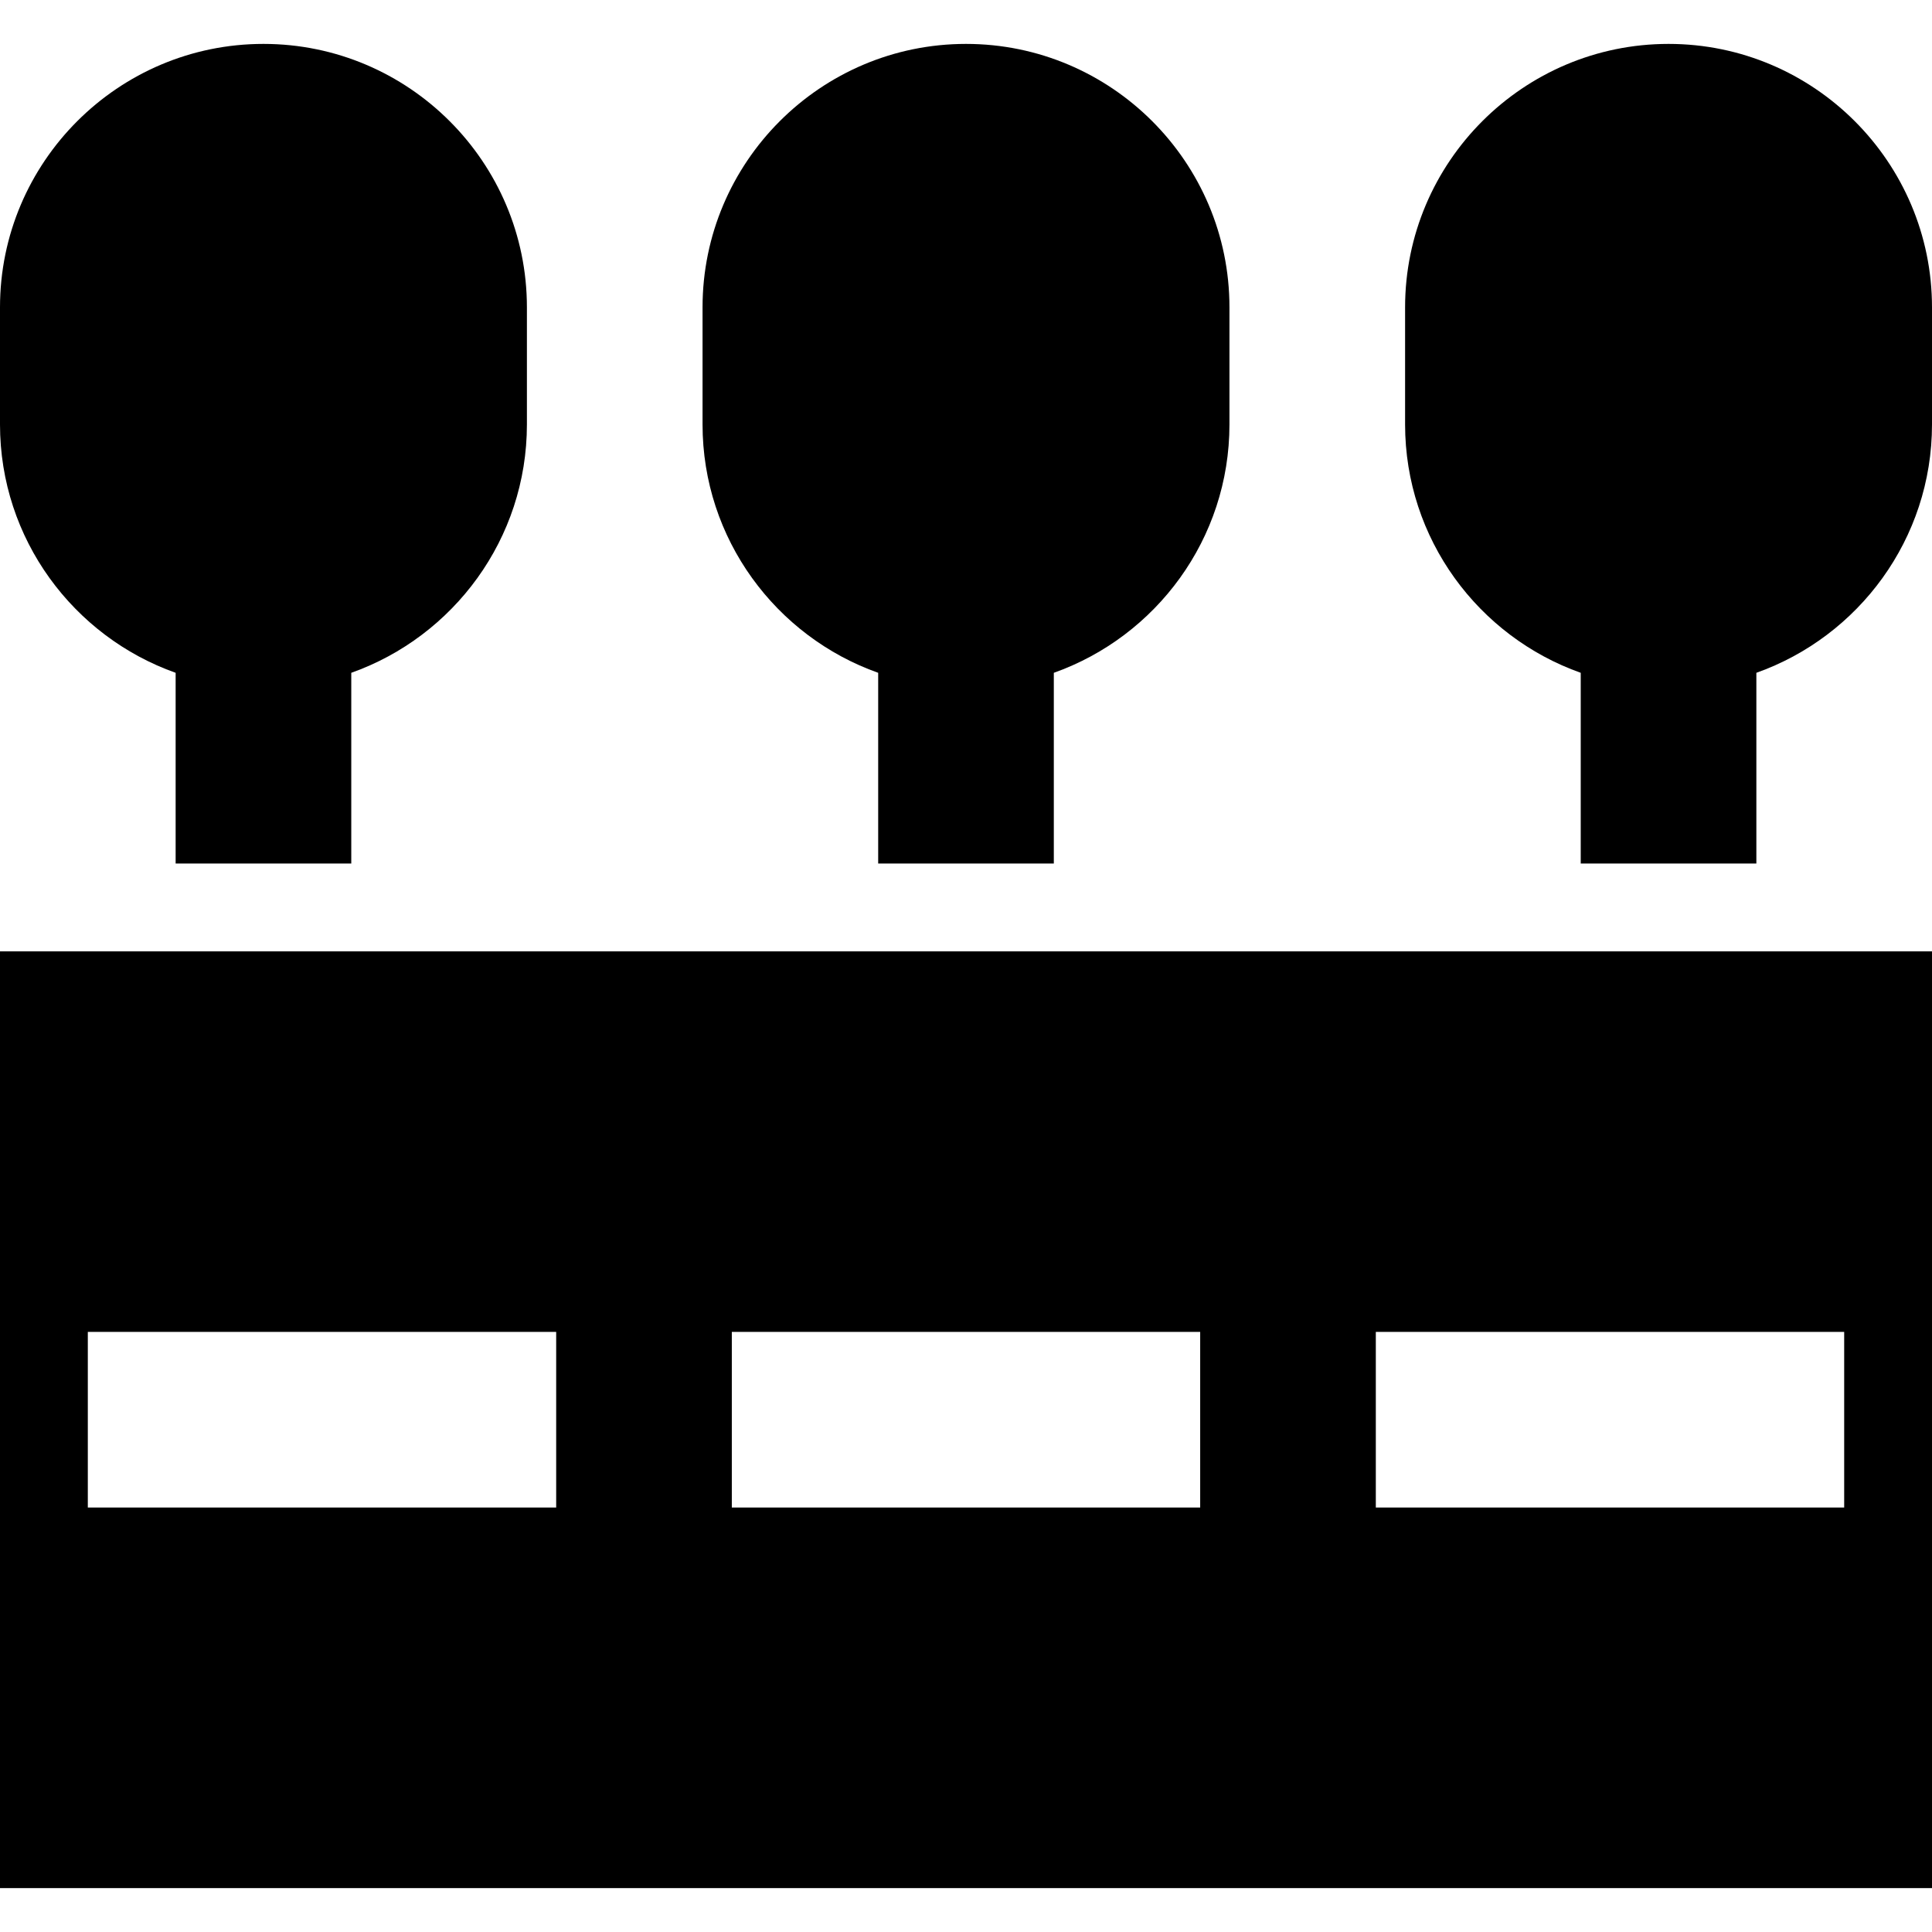
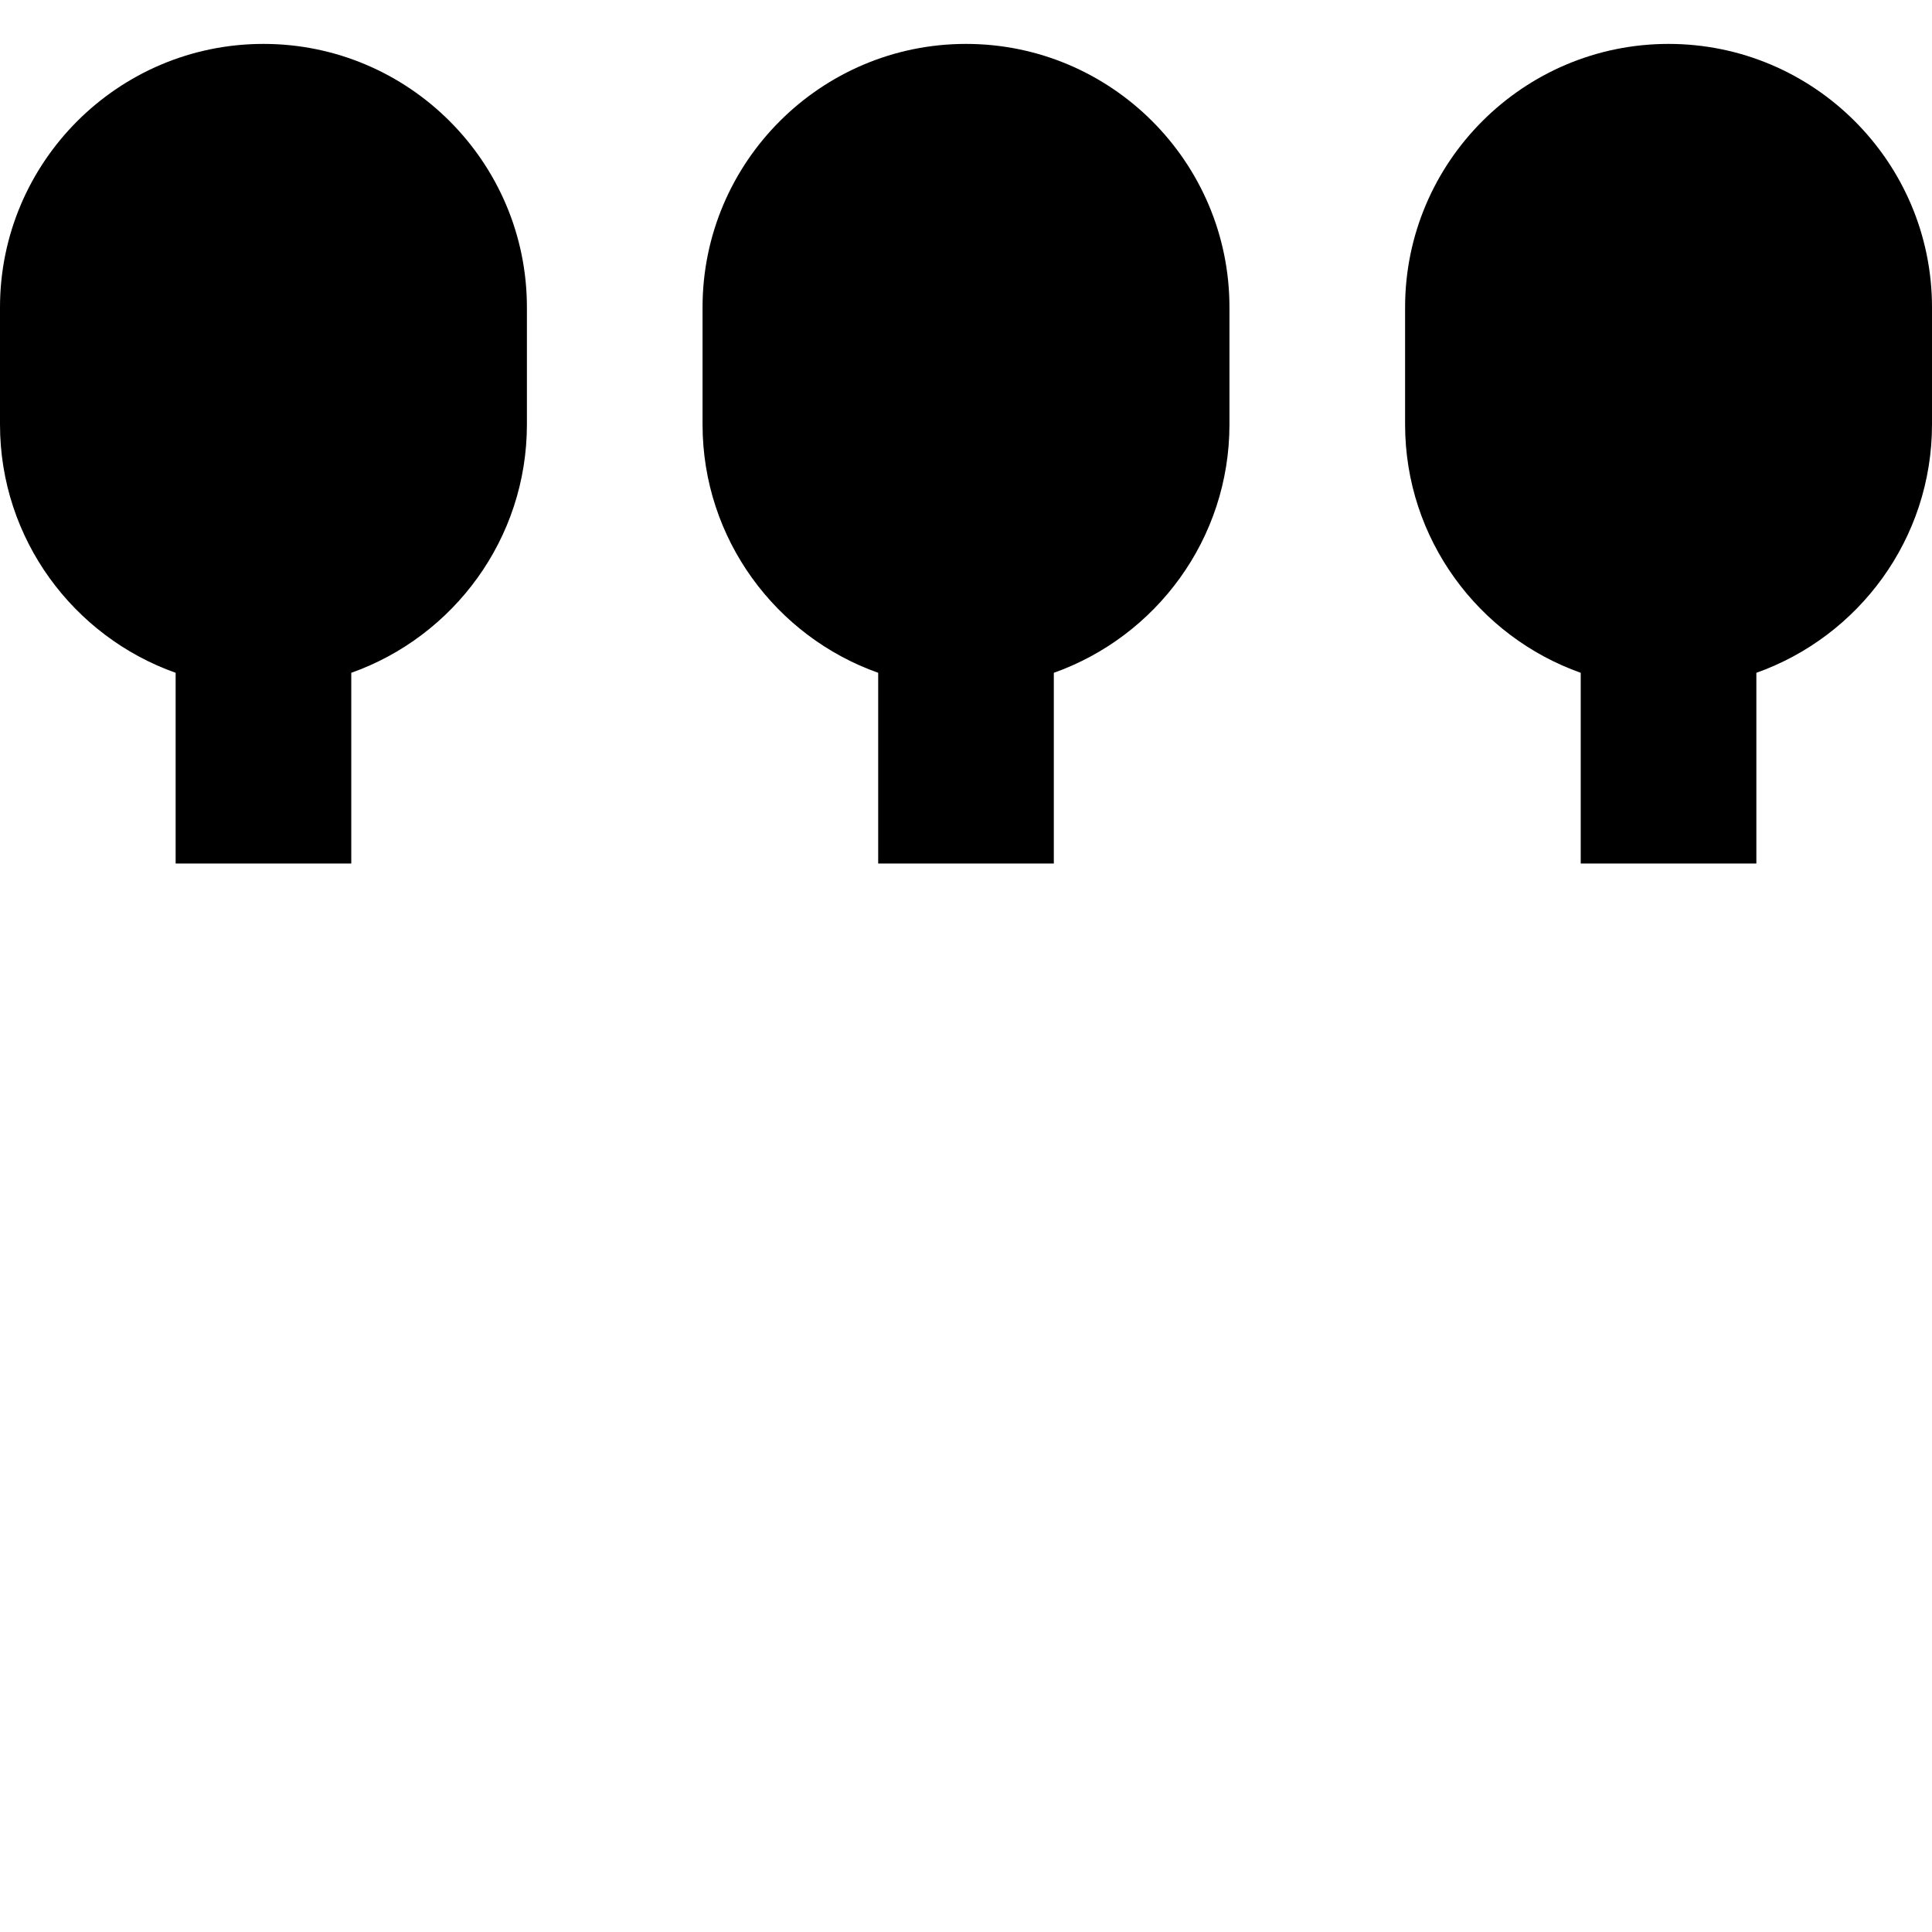
<svg xmlns="http://www.w3.org/2000/svg" fill="#000000" height="800px" width="800px" version="1.1" id="Layer_1" viewBox="0 0 330 330" xml:space="preserve">
  <g id="XMLID_91_">
    <path id="XMLID_92_" d="M150,114.92v32.58h30v-32.58c17.458-6.192,30-22.865,30-42.42v-20c0-24.813-20.188-45-45-45   c-24.814,0-45,20.187-45,45v20C120,92.055,132.541,108.728,150,114.92z" />
    <path id="XMLID_93_" d="M285,7.5c-24.814,0-45,20.187-45,45v20c0,19.555,12.541,36.228,30,42.42v32.58h30v-32.58   c17.458-6.192,30-22.865,30-42.42v-20C330,27.687,309.812,7.5,285,7.5z" />
    <path id="XMLID_102_" d="M30,114.92v32.58h30v-32.58c17.458-6.192,30-22.865,30-42.42v-20c0-24.813-20.188-45-45-45   c-24.814,0-45,20.187-45,45v20C0,92.055,12.541,108.728,30,114.92z" />
-     <path id="XMLID_103_" d="M0,177.5v145h330v-145v-15H0V177.5z M95,257.5H15v-30h80V257.5z M205,257.5h-80v-30h80V257.5z M315,257.5   h-80v-30h80V257.5z" />
  </g>
</svg>